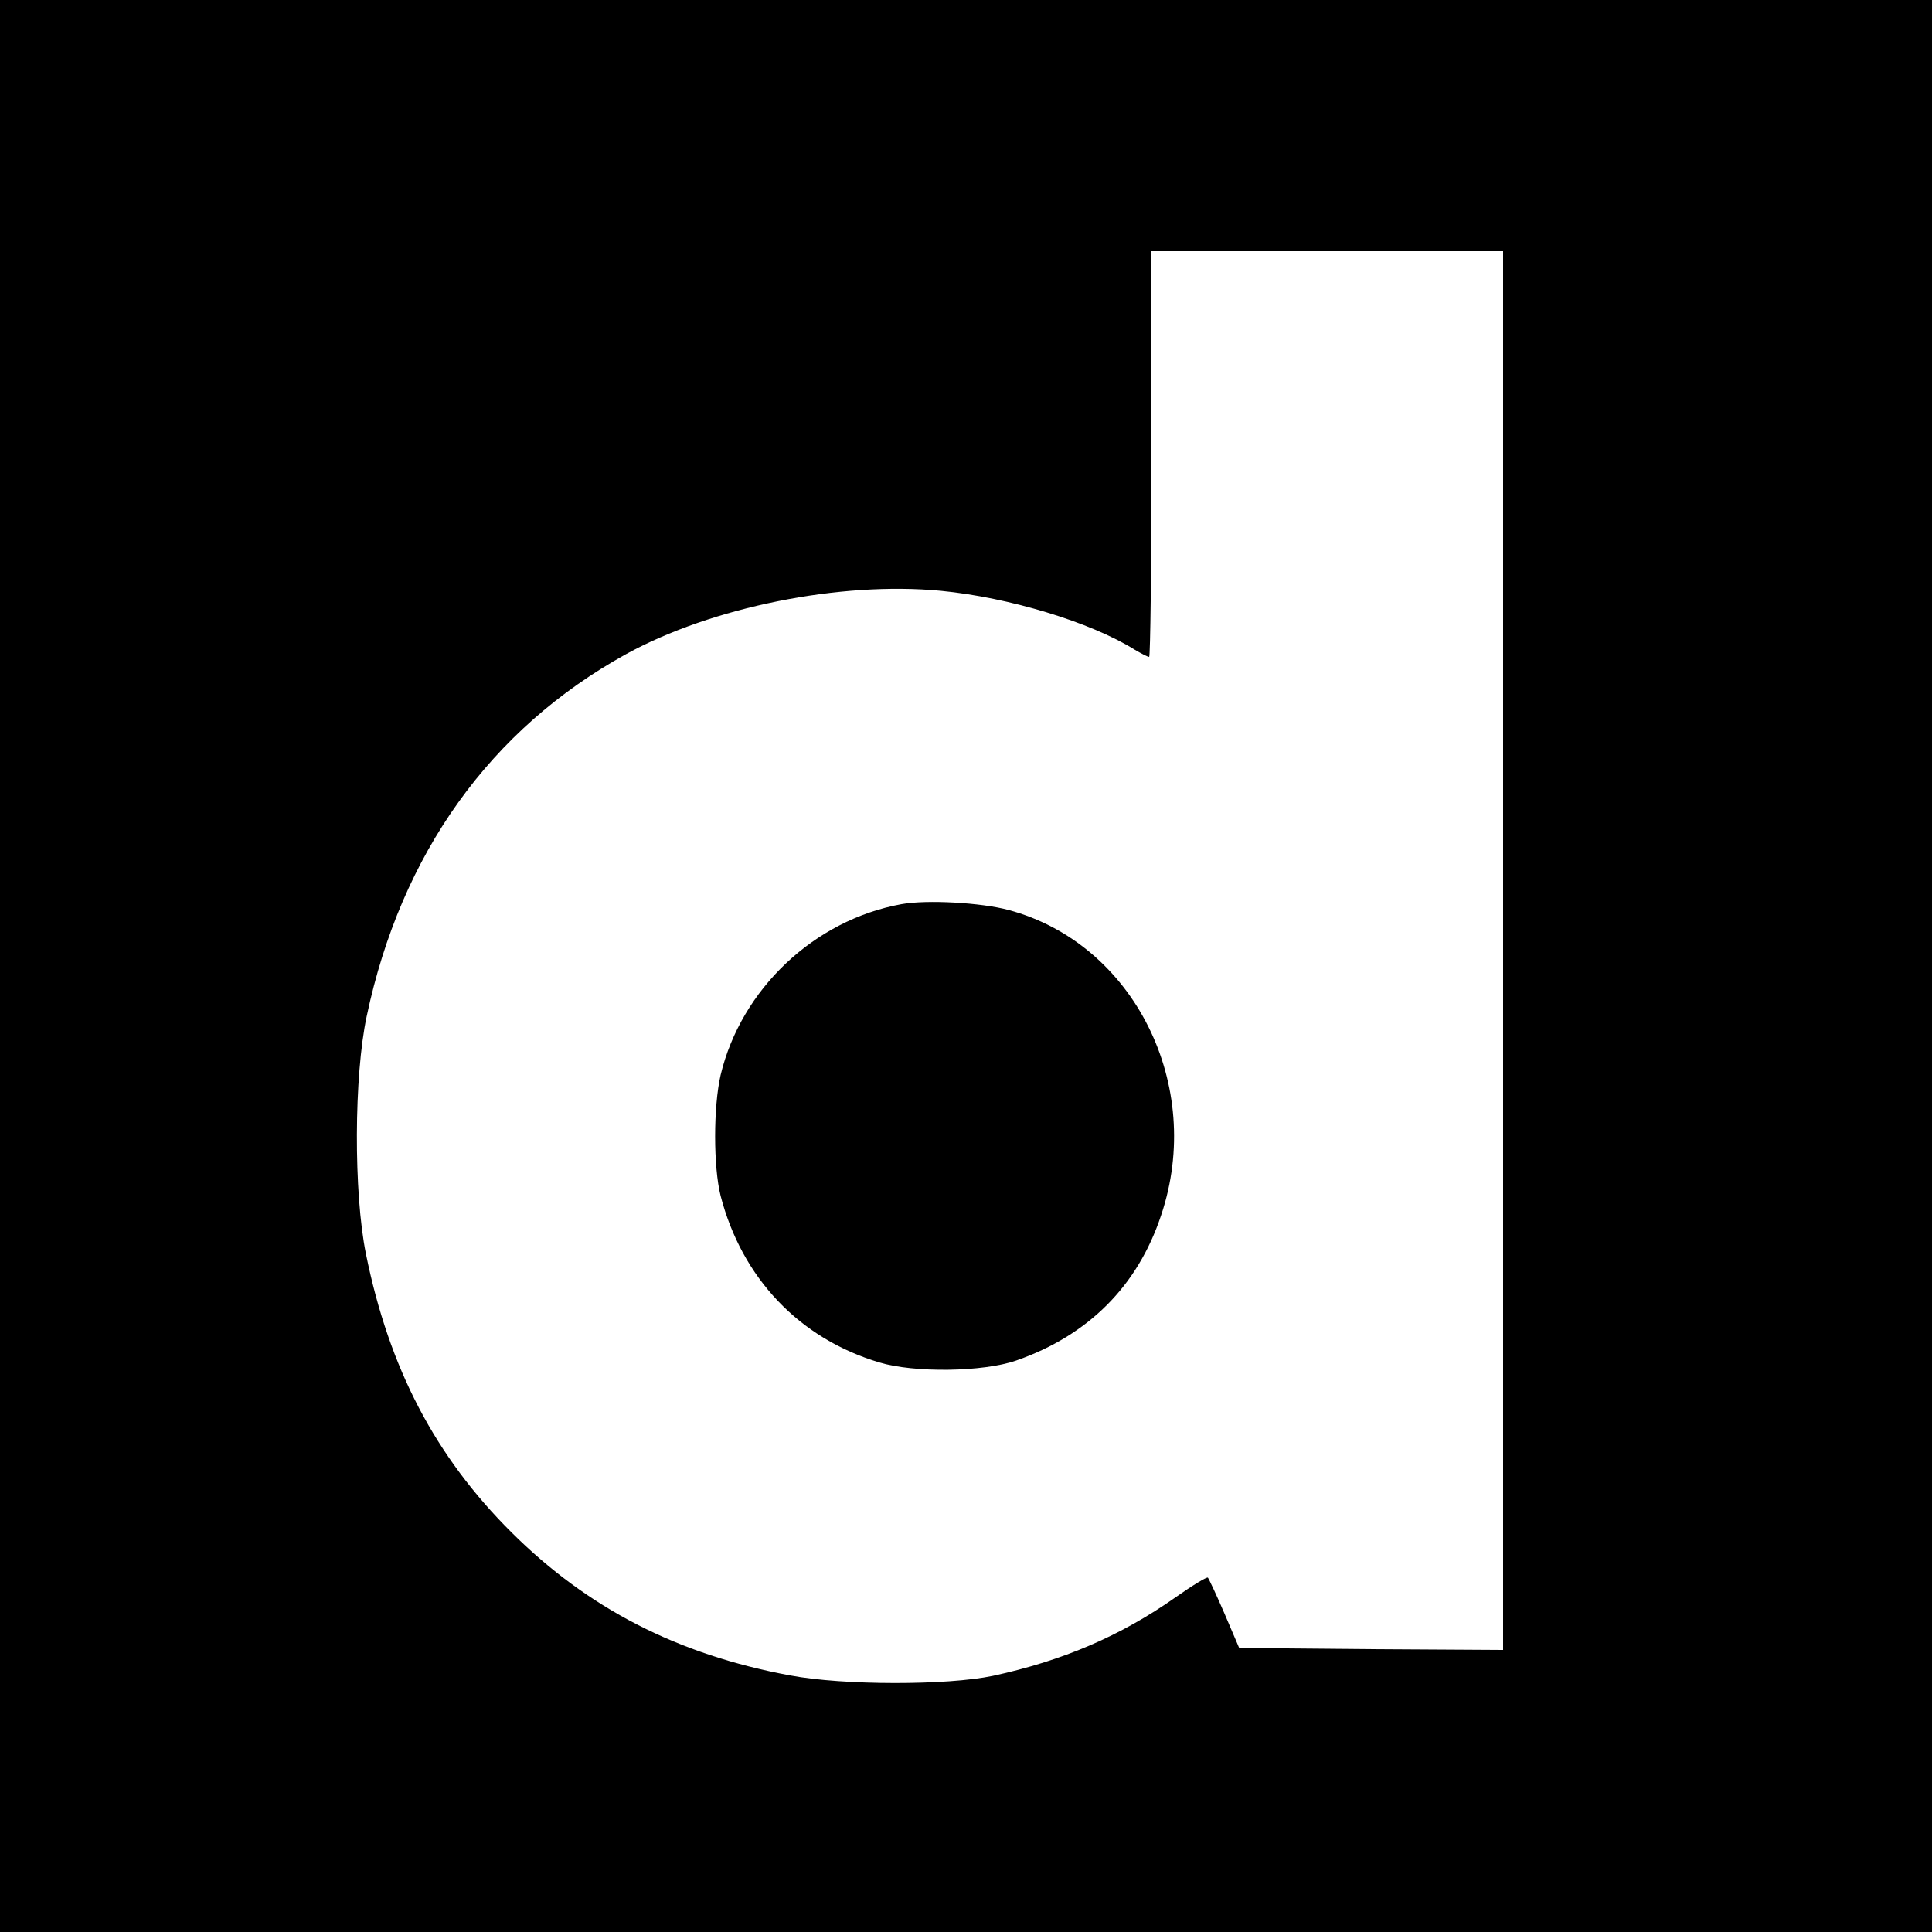
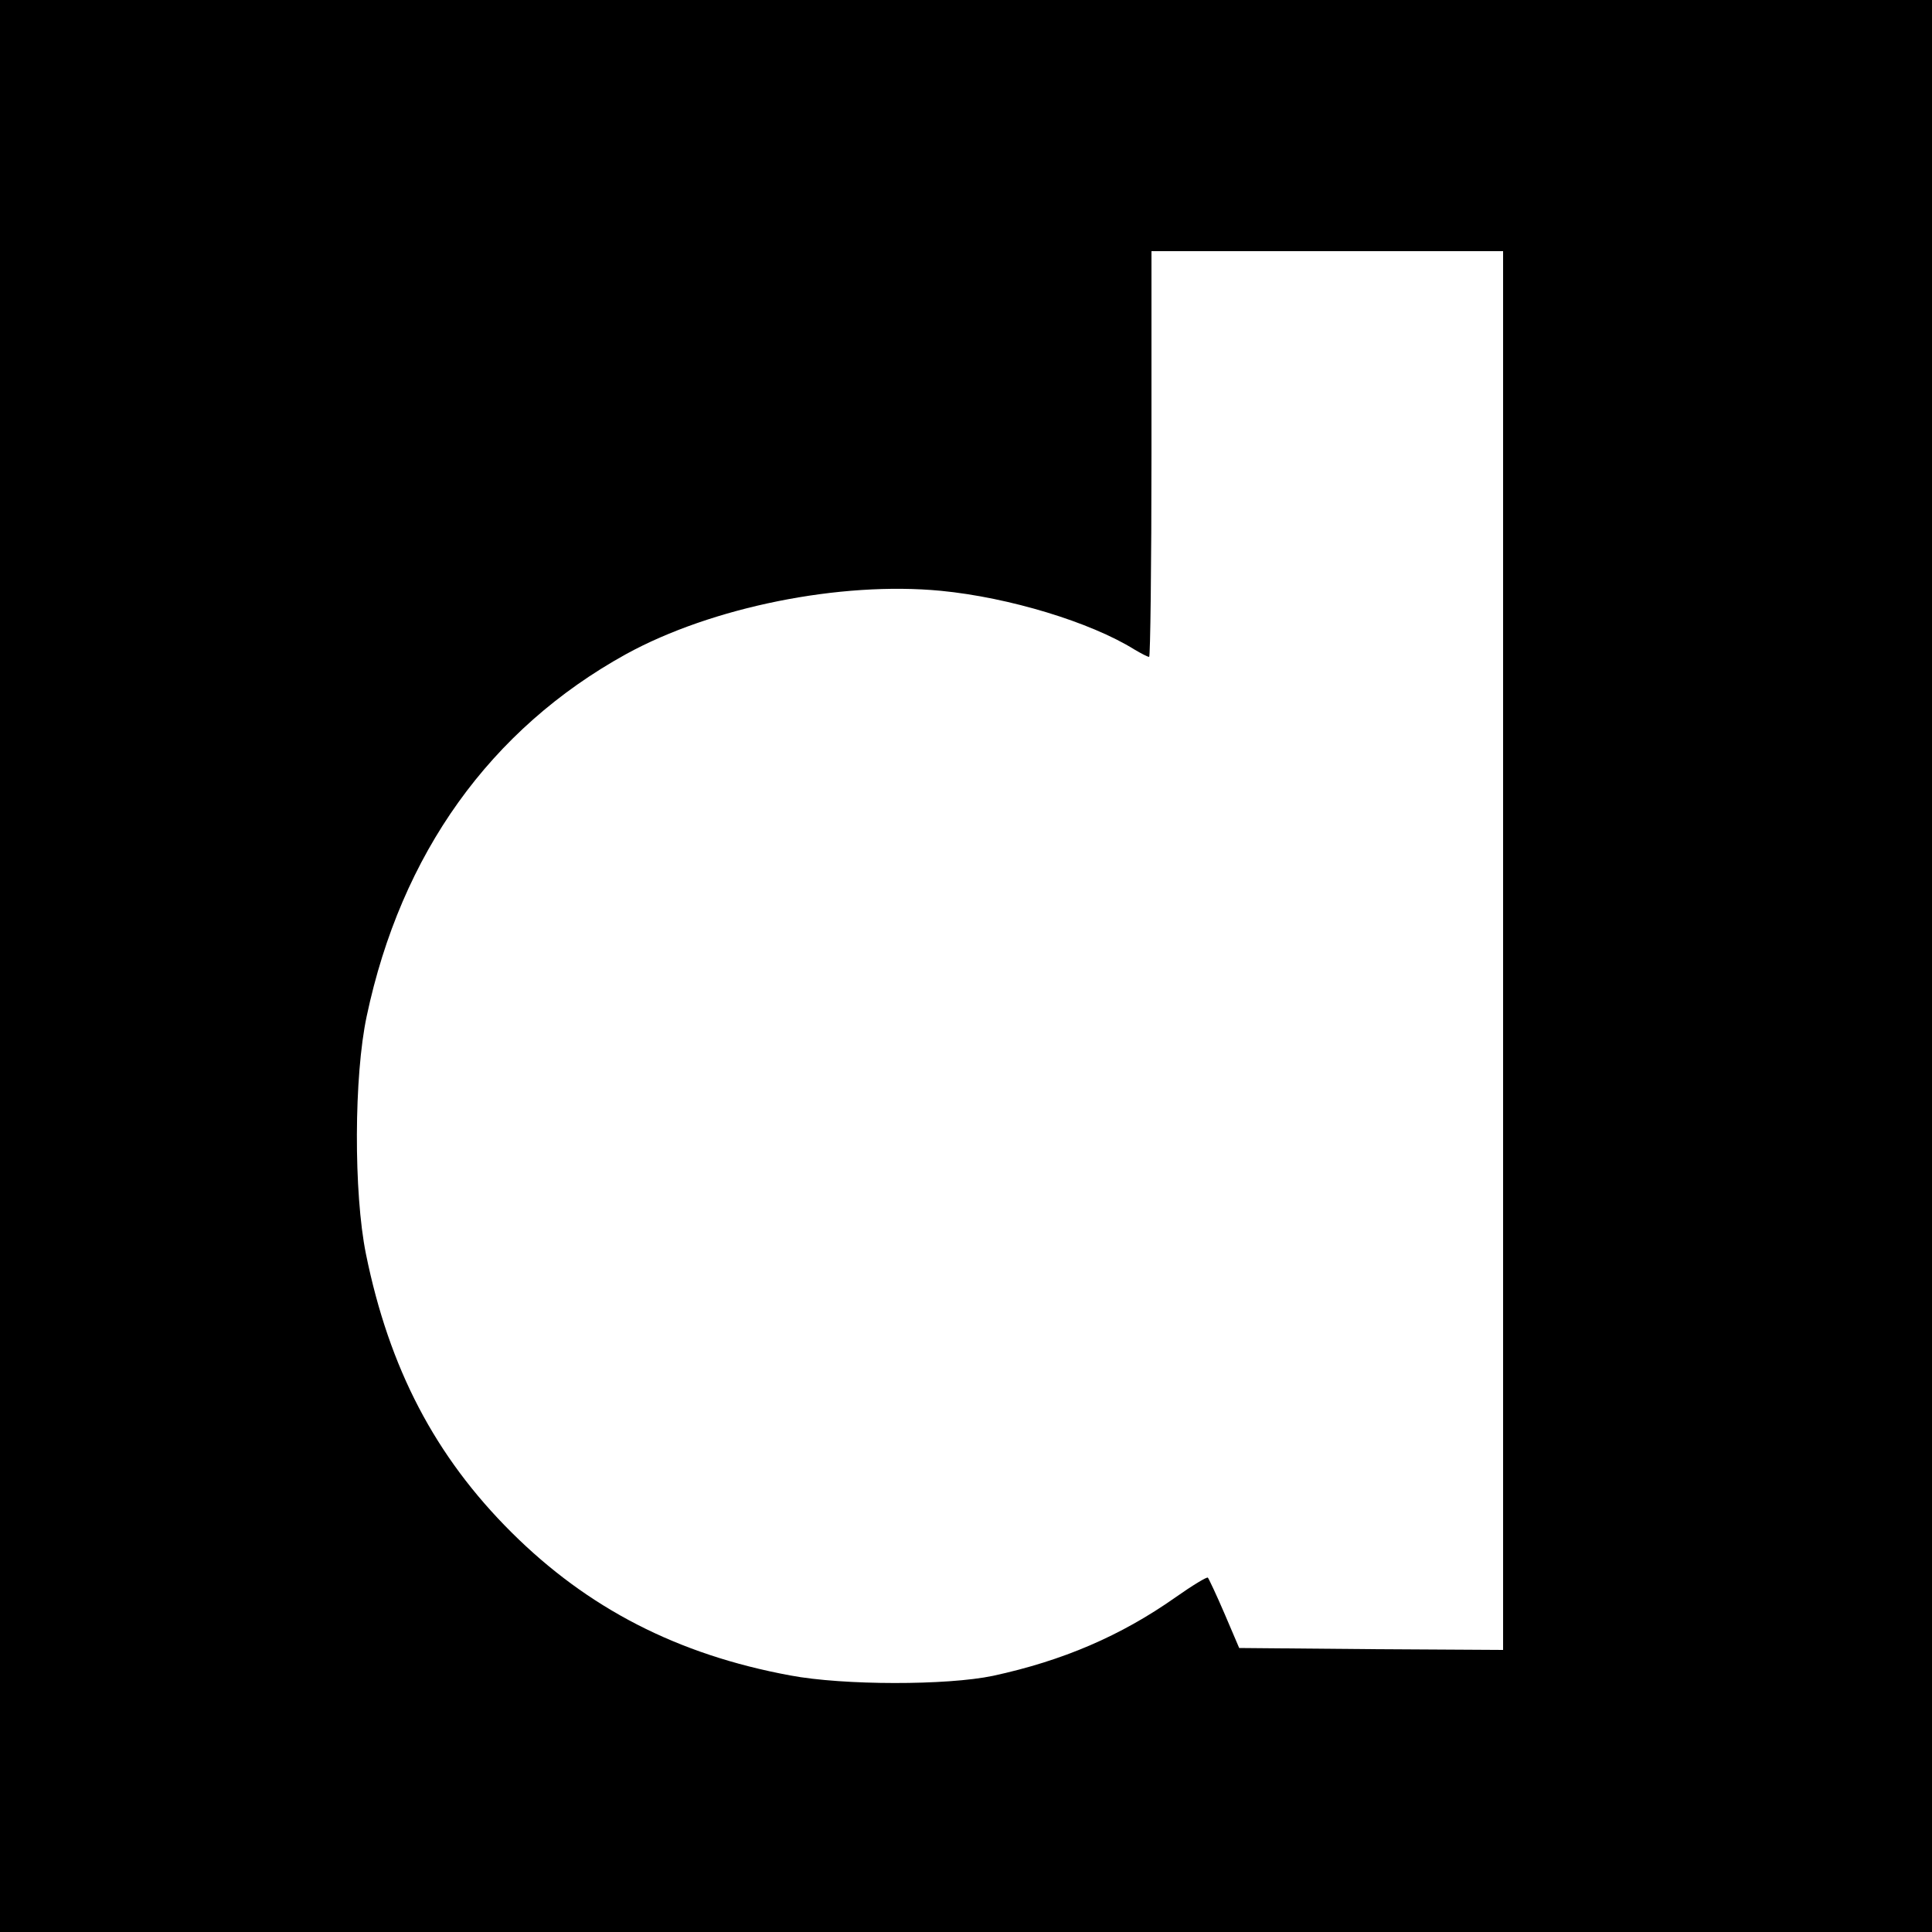
<svg xmlns="http://www.w3.org/2000/svg" version="1.0" width="500pt" height="500pt" viewBox="0 0 500 500" preserveAspectRatio="xMidYMid meet">
  <g transform="translate(0,500) scale(0.1,-0.1)" fill="#000000" stroke="none">
    <path d="M0 2500 l0 -2500 2500 0 2500 0 0 2500 0 2500 -2500 0 -2500 0 0 -2500z m3890 40 l0 -1810 -341 2 -342 3 -38 89 c-21 49 -41 91 -43 93 -2 3 -40 -20 -84 -51 -142 -100 -292 -164 -472 -203 -119 -25 -387 -25 -525 1 -292 54 -524 174 -721 370 -198 197 -317 425 -377 721 -32 158 -31 461 2 615 89 421 320 743 671 937 222 122 555 189 815 164 176 -17 387 -81 501 -152 17 -10 34 -19 38 -19 3 0 6 236 6 525 l0 525 455 0 455 0 0 -1810z" />
-     <path d="M2333 2660 c-226 -41 -415 -220 -468 -442 -19 -82 -19 -238 0 -313 55 -212 203 -369 411 -431 89 -27 268 -25 354 5 186 65 314 192 375 376 113 336 -70 703 -395 790 -71 19 -211 27 -277 15z" />
  </g>
</svg>